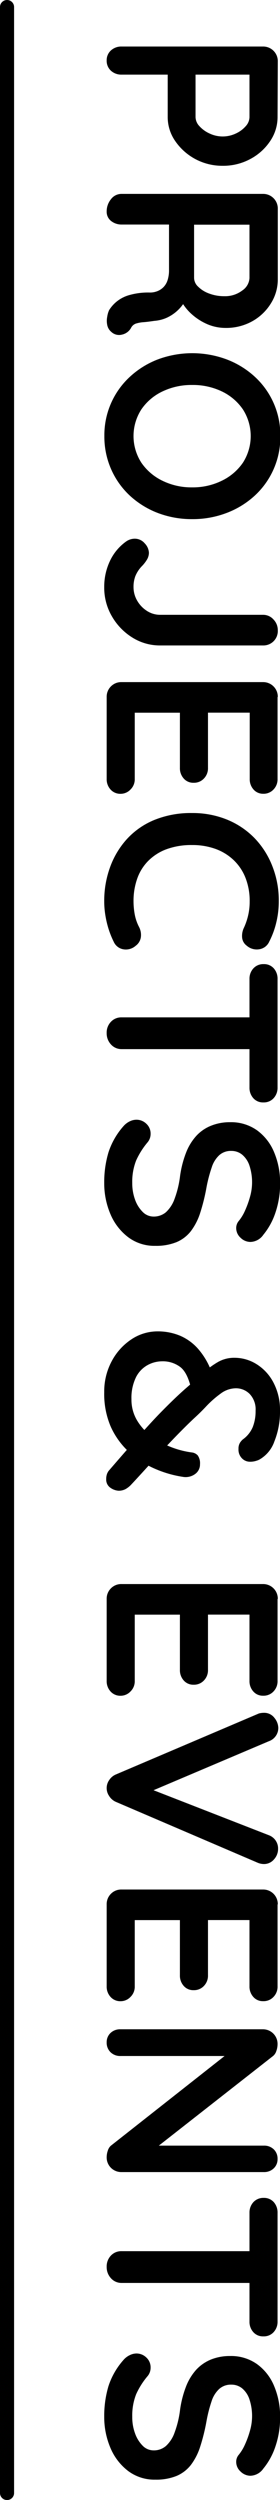
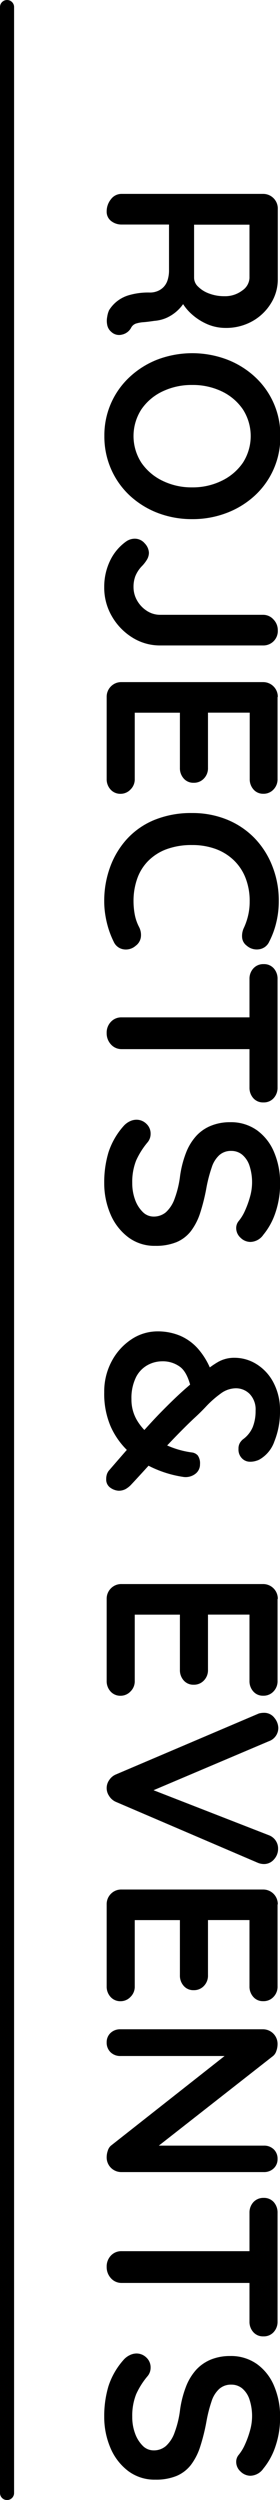
<svg xmlns="http://www.w3.org/2000/svg" viewBox="0 0 59.64 532">
  <g id="レイヤー_2" data-name="レイヤー 2">
    <g id="レイヤー_1-2" data-name="レイヤー 1">
-       <path d="M59.12,24.93A9.06,9.06,0,0,1,57.56,30a11.61,11.61,0,0,1-4.21,3.82,12.12,12.12,0,0,1-5.93,1.46A12.13,12.13,0,0,1,37.31,30a8.94,8.94,0,0,1-1.59-5.07V15.36l.94.52H25.89a3.25,3.25,0,0,1-2.26-.83,2.85,2.85,0,0,1-.91-2.19,2.8,2.8,0,0,1,.91-2.13,3.25,3.25,0,0,1,2.26-.83H56a3.11,3.11,0,0,1,3.17,3.17Zm-17.47,0a2.89,2.89,0,0,0,.83,1.92,6.53,6.53,0,0,0,2.16,1.56,6.51,6.51,0,0,0,5.59,0,6.21,6.21,0,0,0,2.11-1.56,2.94,2.94,0,0,0,.8-1.92V15.26l.94.62H40.82l.83-.57Z" />
      <path d="M22.72,45a4.1,4.1,0,0,1,.91-2.6,2.79,2.79,0,0,1,2.26-1.14H56a3.11,3.11,0,0,1,3.17,3.17v15a9.54,9.54,0,0,1-1.43,5.07,10.84,10.84,0,0,1-3.95,3.83,11.38,11.38,0,0,1-5.8,1.45,9.77,9.77,0,0,1-3.85-.8,12.26,12.26,0,0,1-3.38-2.19,10.44,10.44,0,0,1-2.34-3.09l1.2,0a8.72,8.72,0,0,1-4.13,3.93,7.94,7.94,0,0,1-2.63.65c-.87.13-1.63.23-2.29.28a6.92,6.92,0,0,0-1.66.31,1.85,1.85,0,0,0-1,.91,2.9,2.9,0,0,1-1.95,1.43,2.41,2.41,0,0,1-2.26-.59,2.55,2.55,0,0,1-.86-1.46,4.4,4.4,0,0,1,0-1.77A5.11,5.11,0,0,1,23.24,66a7.38,7.38,0,0,1,1.54-1.77,7.46,7.46,0,0,1,2.73-1.43,14.63,14.63,0,0,1,4.42-.55,4.15,4.15,0,0,0,1.63-.31,3.69,3.69,0,0,0,1.3-.88,3.74,3.74,0,0,0,.84-1.46A6.8,6.8,0,0,0,36,57.48V47l1.2.78H25.89A3.54,3.54,0,0,1,23.63,47,2.48,2.48,0,0,1,22.72,45Zm18.62,2V59.14A2.58,2.58,0,0,0,42.2,61a6.38,6.38,0,0,0,2.34,1.46,9,9,0,0,0,3.25.57,6,6,0,0,0,3.82-1.22,3.41,3.41,0,0,0,1.53-2.63v-12l1.67.63H40.09Z" />
      <path d="M40.92,110.47a20.28,20.28,0,0,1-7.28-1.3,18.51,18.51,0,0,1-5.95-3.67,17,17,0,0,1-4-5.61,17.21,17.21,0,0,1-1.46-7.1,16.88,16.88,0,0,1,5.49-12.66,18.51,18.51,0,0,1,5.95-3.67,21,21,0,0,1,14.56,0,18.56,18.56,0,0,1,6,3.67,16.83,16.83,0,0,1,5.48,12.66,16.92,16.92,0,0,1-5.48,12.71,18.56,18.56,0,0,1-6,3.67A20.24,20.24,0,0,1,40.92,110.47Zm0-6.76a14,14,0,0,0,6.32-1.41,11.5,11.5,0,0,0,4.5-3.84,10.51,10.51,0,0,0,0-11.34,11.34,11.34,0,0,0-4.47-3.82,14.24,14.24,0,0,0-6.35-1.38A14.26,14.26,0,0,0,34.6,83.3a11.27,11.27,0,0,0-4.49,3.82,10.46,10.46,0,0,0,0,11.34,11.47,11.47,0,0,0,4.49,3.84A14,14,0,0,0,40.92,103.71Z" />
      <path d="M22.2,124.92a12.79,12.79,0,0,1,1.2-5.51,10.63,10.63,0,0,1,3.43-4.16,3.24,3.24,0,0,1,1.82-.62,2.76,2.76,0,0,1,2.18,1,3.09,3.09,0,0,1,.89,2,2.94,2.94,0,0,1-.47,1.54,7.63,7.63,0,0,1-1.09,1.37,6.71,6.71,0,0,0-1.33,2.06,6.39,6.39,0,0,0-.39,2.31,5.72,5.72,0,0,0,.78,2.91A6.33,6.33,0,0,0,31.3,130a5.15,5.15,0,0,0,2.81.83H56a2.94,2.94,0,0,1,2.26,1,3.26,3.26,0,0,1,.91,2.29A3.07,3.07,0,0,1,56,137.35H34.11a11,11,0,0,1-5.88-1.66,12.82,12.82,0,0,1-4.36-4.48A12.07,12.07,0,0,1,22.2,124.92Z" />
      <path d="M59.12,148.32v17.42a3.12,3.12,0,0,1-.86,2.26,2.87,2.87,0,0,1-2.21.91A2.67,2.67,0,0,1,54,168a3.26,3.26,0,0,1-.81-2.26V151.18l.89.47H43.89l.41-.42V163.4a3.12,3.12,0,0,1-.86,2.26,2.87,2.87,0,0,1-2.21.91,2.67,2.67,0,0,1-2.1-.91,3.26,3.26,0,0,1-.81-2.26v-12l.42.26H28.23l.47-.42v14.51a3,3,0,0,1-.91,2.26,2.87,2.87,0,0,1-2.1.91,2.77,2.77,0,0,1-2.14-.91,3.23,3.23,0,0,1-.83-2.26V148.32a3.1,3.1,0,0,1,.91-2.26,3.06,3.06,0,0,1,2.26-.91H56a3.11,3.11,0,0,1,3.17,3.17Z" />
      <path d="M57.35,200.37A2.77,2.77,0,0,1,55.22,202a3.22,3.22,0,0,1-2.65-.75,2.41,2.41,0,0,1-1-1.75,4,4,0,0,1,.42-2.15,13.77,13.77,0,0,0,.88-2.63,12.93,12.93,0,0,0,.31-2.89,13.36,13.36,0,0,0-.88-5A10.5,10.5,0,0,0,49.74,183a11.05,11.05,0,0,0-3.88-2.37,14.42,14.42,0,0,0-4.94-.81,15.33,15.33,0,0,0-5.51.91,10.75,10.75,0,0,0-3.9,2.53,10.09,10.09,0,0,0-2.31,3.79,14.22,14.22,0,0,0-.76,4.73,15.63,15.63,0,0,0,.26,2.81,9.59,9.59,0,0,0,.94,2.71,3.66,3.66,0,0,1,.36,2.15,2.74,2.74,0,0,1-1.09,1.8,3.15,3.15,0,0,1-2.68.75,2.75,2.75,0,0,1-2-1.58,19.12,19.12,0,0,1-1.12-2.79,20.71,20.71,0,0,1-.67-2.88,18.22,18.22,0,0,1-.24-3,20.86,20.86,0,0,1,1.2-7.09,18,18,0,0,1,3.53-6,16.3,16.3,0,0,1,5.85-4.14,20.59,20.59,0,0,1,8.14-1.51,19.4,19.4,0,0,1,7.39,1.38,17.25,17.25,0,0,1,5.85,3.9,17.92,17.92,0,0,1,3.84,6,19.83,19.83,0,0,1,1.38,7.48,19.13,19.13,0,0,1-.52,4.48A17.79,17.79,0,0,1,57.35,200.37Z" />
      <path d="M22.72,219.82a3.31,3.31,0,0,1,.91-2.39,3,3,0,0,1,2.26-.94H56.05v6.76H25.89a3,3,0,0,1-2.26-1A3.47,3.47,0,0,1,22.72,219.82Zm30.42-11.49a3.23,3.23,0,0,1,.83-2.26,2.83,2.83,0,0,1,2.19-.91,2.74,2.74,0,0,1,2.16.91,3.3,3.3,0,0,1,.8,2.26v23.09a3.25,3.25,0,0,1-.83,2.26,2.79,2.79,0,0,1-2.18.91,2.72,2.72,0,0,1-2.16-.91,3.28,3.28,0,0,1-.81-2.26Z" />
      <path d="M22.2,251.75a22.11,22.11,0,0,1,.91-6.55,15.73,15.73,0,0,1,3.2-5.57,4.15,4.15,0,0,1,1.3-1,3.28,3.28,0,0,1,1.46-.36,3,3,0,0,1,2.1.86,2.83,2.83,0,0,1,.91,2.16,2.78,2.78,0,0,1-.62,1.76A16.64,16.64,0,0,0,29,246.94a12.35,12.35,0,0,0-.83,4.81,10.12,10.12,0,0,0,.6,3.54,6.94,6.94,0,0,0,1.61,2.59,3.24,3.24,0,0,0,2.32,1,4,4,0,0,0,2.65-.93,7.11,7.11,0,0,0,1.84-2.86,21.28,21.28,0,0,0,1.17-4.89,22.07,22.07,0,0,1,1.28-4.94,11.47,11.47,0,0,1,2.18-3.56A8.6,8.6,0,0,1,45,239.53a10.56,10.56,0,0,1,4-.73,9.52,9.52,0,0,1,5.77,1.74,10.9,10.9,0,0,1,3.64,4.71,16.59,16.59,0,0,1,1.25,6.55,19,19,0,0,1-1,6.27,14.65,14.65,0,0,1-2.58,4.7,3.44,3.44,0,0,1-2.75,1.51,3,3,0,0,1-2.08-.88,2.77,2.77,0,0,1-.94-2.08,2.32,2.32,0,0,1,.47-1.41,9.43,9.43,0,0,0,1.38-2.23,20.14,20.14,0,0,0,1.09-3,11.3,11.3,0,0,0-.13-6.68,5.13,5.13,0,0,0-1.56-2.31,3.59,3.59,0,0,0-2.29-.78,3.67,3.67,0,0,0-2.57.91,6,6,0,0,0-1.61,2.62A30.26,30.26,0,0,0,44,252.58a41.62,41.62,0,0,1-1.35,5.49,13,13,0,0,1-2,3.92,7.63,7.63,0,0,1-3.07,2.34,11.55,11.55,0,0,1-4.5.78,9.26,9.26,0,0,1-5.82-1.87,12,12,0,0,1-3.75-4.91A16.69,16.69,0,0,1,22.2,251.75Z" />
      <path d="M22.2,296.26a13.61,13.61,0,0,1,1.61-6.63A12.69,12.69,0,0,1,28,285a10,10,0,0,1,5.56-1.69,12.27,12.27,0,0,1,4.76.91A10.77,10.77,0,0,1,42.17,287a15.59,15.59,0,0,1,2.81,4.7l-4.21,4.06q-.78-3.64-2.37-4.86a6.13,6.13,0,0,0-3.87-1.22,6.49,6.49,0,0,0-3.05.78A6.06,6.06,0,0,0,29,293a10,10,0,0,0-1,4.74,8.61,8.61,0,0,0,1.12,4.39,11.34,11.34,0,0,0,3,3.38,17.26,17.26,0,0,0,4.11,2.34,19,19,0,0,0,4.6,1.22,2,2,0,0,1,1.3.65,2.88,2.88,0,0,1,.47,1.85,2.5,2.5,0,0,1-1.09,2.13,3.4,3.4,0,0,1-2.55.57,23.72,23.72,0,0,1-6.11-1.79,19.83,19.83,0,0,1-5.41-3.54,16.44,16.44,0,0,1-3.85-5.35A17.59,17.59,0,0,1,22.2,296.26Zm.42,18.51a3.3,3.3,0,0,1,.15-1.06,2.6,2.6,0,0,1,.37-.71q3.22-3.74,5.95-6.83c1.82-2.07,3.56-4,5.23-5.7s3.36-3.36,5.09-4.89q2.09-1.81,3.75-3.32a18.31,18.31,0,0,1,3.25-2.42,6.91,6.91,0,0,1,3.51-.91,8.84,8.84,0,0,1,4.76,1.38,10.1,10.1,0,0,1,3.58,3.92,12.49,12.49,0,0,1,1.38,6,16.93,16.93,0,0,1-1.19,6.48,7.12,7.12,0,0,1-3.18,3.87,3.07,3.07,0,0,1-.65.26,4.07,4.07,0,0,1-1.37.21,2.35,2.35,0,0,1-1.72-.73,2.63,2.63,0,0,1-.73-2,2.38,2.38,0,0,1,.31-1.3,3.16,3.16,0,0,1,.63-.73,6.19,6.19,0,0,0,2.1-2.63,9.18,9.18,0,0,0,.6-3.46,4.75,4.75,0,0,0-1.25-3.56,4.1,4.1,0,0,0-3-1.22,5.47,5.47,0,0,0-3.2,1.14,21.67,21.67,0,0,0-3,2.63c-.93,1-1.77,1.81-2.49,2.47-1.15,1.07-2.37,2.28-3.67,3.61s-2.57,2.68-3.8,4l-3.43,3.77c-1.06,1.16-1.93,2.11-2.62,2.84a5,5,0,0,1-1.25,1,3.09,3.09,0,0,1-1.51.34,3.37,3.37,0,0,1-1.66-.6A2.1,2.1,0,0,1,22.62,314.77Z" />
      <path d="M59.12,340.25v17.42a3.12,3.12,0,0,1-.86,2.26,2.87,2.87,0,0,1-2.21.91,2.67,2.67,0,0,1-2.1-.91,3.26,3.26,0,0,1-.81-2.26V343.11l.89.47H43.89l.41-.41v12.16a3.12,3.12,0,0,1-.86,2.26,2.87,2.87,0,0,1-2.21.91,2.67,2.67,0,0,1-2.1-.91,3.26,3.26,0,0,1-.81-2.26v-12l.42.26H28.23l.47-.41v14.5a3,3,0,0,1-.91,2.26,2.87,2.87,0,0,1-2.1.91,2.77,2.77,0,0,1-2.14-.91,3.23,3.23,0,0,1-.83-2.26V340.25a3.1,3.1,0,0,1,.91-2.26,3.06,3.06,0,0,1,2.26-.91H56a3.11,3.11,0,0,1,3.17,3.17Z" />
      <path d="M59.23,393.4a3.3,3.3,0,0,1-.86,2.26,2.77,2.77,0,0,1-2.16,1,3.48,3.48,0,0,1-1.4-.31L24.75,383.46a3.23,3.23,0,0,1-1.53-1.32,2.95,2.95,0,0,1,.05-3.36,3.13,3.13,0,0,1,1.43-1.19l30.16-12.85a2.13,2.13,0,0,1,.65-.2,3.66,3.66,0,0,1,.65-.06,2.71,2.71,0,0,1,2.31,1.1,3.52,3.52,0,0,1,.81,2.08,3,3,0,0,1-2,2.86L30.47,381.9l0-1.82,26.83,10.46A3,3,0,0,1,59.23,393.4Z" />
      <path d="M59.12,405.25v17.42a3.12,3.12,0,0,1-.86,2.26,2.87,2.87,0,0,1-2.21.91,2.67,2.67,0,0,1-2.1-.91,3.26,3.26,0,0,1-.81-2.26V408.11l.89.47H43.89l.41-.42v12.17a3.12,3.12,0,0,1-.86,2.26,2.87,2.87,0,0,1-2.21.91,2.67,2.67,0,0,1-2.1-.91,3.26,3.26,0,0,1-.81-2.26v-12l.42.26H28.23l.47-.42v14.51a3,3,0,0,1-.91,2.26,2.87,2.87,0,0,1-2.1.91,2.77,2.77,0,0,1-2.14-.91,3.23,3.23,0,0,1-.83-2.26V405.25a3.1,3.1,0,0,1,.91-2.26,3.06,3.06,0,0,1,2.26-.91H56a3.11,3.11,0,0,1,3.17,3.17Z" />
      <path d="M59.12,459.43a2.66,2.66,0,0,1-.83,2,2.92,2.92,0,0,1-2.08.78H25.89a3.11,3.11,0,0,1-3.17-3.17,4.27,4.27,0,0,1,.24-1.38,2.26,2.26,0,0,1,.65-1.06l25.94-20.44.84,1.35H25.63a2.91,2.91,0,0,1-2.08-.8,2.82,2.82,0,0,1-.83-2.11,2.68,2.68,0,0,1,.83-2,2.94,2.94,0,0,1,2.08-.78H56A3.11,3.11,0,0,1,59.12,435a4.35,4.35,0,0,1-.28,1.5,2.24,2.24,0,0,1-.86,1.15L32.71,457.46l-.63-.88H56.21a2.91,2.91,0,0,1,2.08.77A2.74,2.74,0,0,1,59.12,459.43Z" />
      <path d="M22.72,482.37a3.35,3.35,0,0,1,.91-2.4,3,3,0,0,1,2.26-.93H56.05v6.76H25.89a3,3,0,0,1-2.26-1A3.5,3.5,0,0,1,22.72,482.37Zm30.42-11.5a3.25,3.25,0,0,1,.83-2.26,2.87,2.87,0,0,1,2.19-.91,2.77,2.77,0,0,1,2.16.91,3.32,3.32,0,0,1,.8,2.26V494a3.23,3.23,0,0,1-.83,2.26,2.79,2.79,0,0,1-2.18.91,2.72,2.72,0,0,1-2.16-.91,3.26,3.26,0,0,1-.81-2.26Z" />
      <path d="M22.2,514.29a22.16,22.16,0,0,1,.91-6.55,15.7,15.7,0,0,1,3.2-5.56,4,4,0,0,1,1.3-1,3.29,3.29,0,0,1,1.46-.37,3,3,0,0,1,2.1.86,2.83,2.83,0,0,1,.91,2.16,2.79,2.79,0,0,1-.62,1.77A16.4,16.4,0,0,0,29,509.48a12.38,12.38,0,0,0-.83,4.81,10,10,0,0,0,.6,3.54,7.06,7.06,0,0,0,1.61,2.6,3.24,3.24,0,0,0,2.32,1,3.91,3.91,0,0,0,2.65-.94,7,7,0,0,0,1.84-2.86,21.16,21.16,0,0,0,1.17-4.89,22.21,22.21,0,0,1,1.28-4.94,11.59,11.59,0,0,1,2.18-3.56A8.85,8.85,0,0,1,45,502.07a10.75,10.75,0,0,1,4-.72,9.52,9.52,0,0,1,5.77,1.74,10.87,10.87,0,0,1,3.64,4.7,16.6,16.6,0,0,1,1.25,6.56,18.89,18.89,0,0,1-1,6.26,14.7,14.7,0,0,1-2.58,4.71,3.47,3.47,0,0,1-2.75,1.51,3,3,0,0,1-2.08-.89,2.75,2.75,0,0,1-.94-2.08,2.27,2.27,0,0,1,.47-1.4,9.52,9.52,0,0,0,1.38-2.24,19.61,19.61,0,0,0,1.09-3,11.3,11.3,0,0,0-.13-6.68,5.11,5.11,0,0,0-1.56-2.32,3.59,3.59,0,0,0-2.29-.78,3.72,3.72,0,0,0-2.57.91A6.06,6.06,0,0,0,45.06,511,29.49,29.49,0,0,0,44,515.13a41.45,41.45,0,0,1-1.35,5.48,12.93,12.93,0,0,1-2,3.93,7.63,7.63,0,0,1-3.07,2.34,11.55,11.55,0,0,1-4.5.78,9.32,9.32,0,0,1-5.82-1.87,12,12,0,0,1-3.75-4.92A16.69,16.69,0,0,1,22.2,514.29Z" />
      <path d="M1.5,532A1.5,1.5,0,0,1,0,530.5V1.5a1.5,1.5,0,0,1,3,0v529A1.5,1.5,0,0,1,1.5,532Z" />
    </g>
  </g>
</svg>